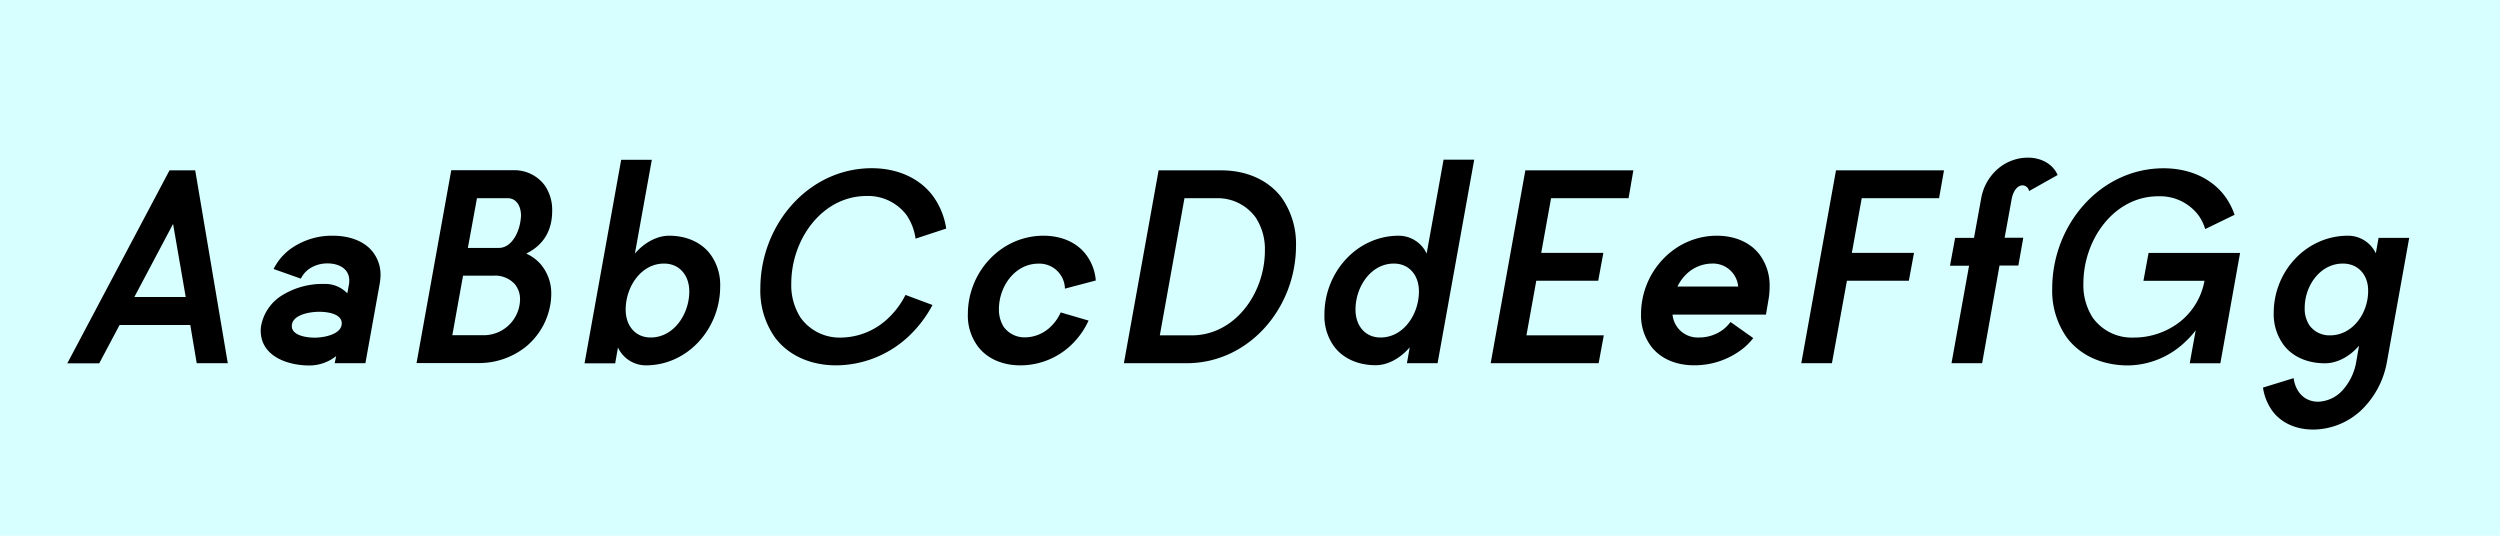
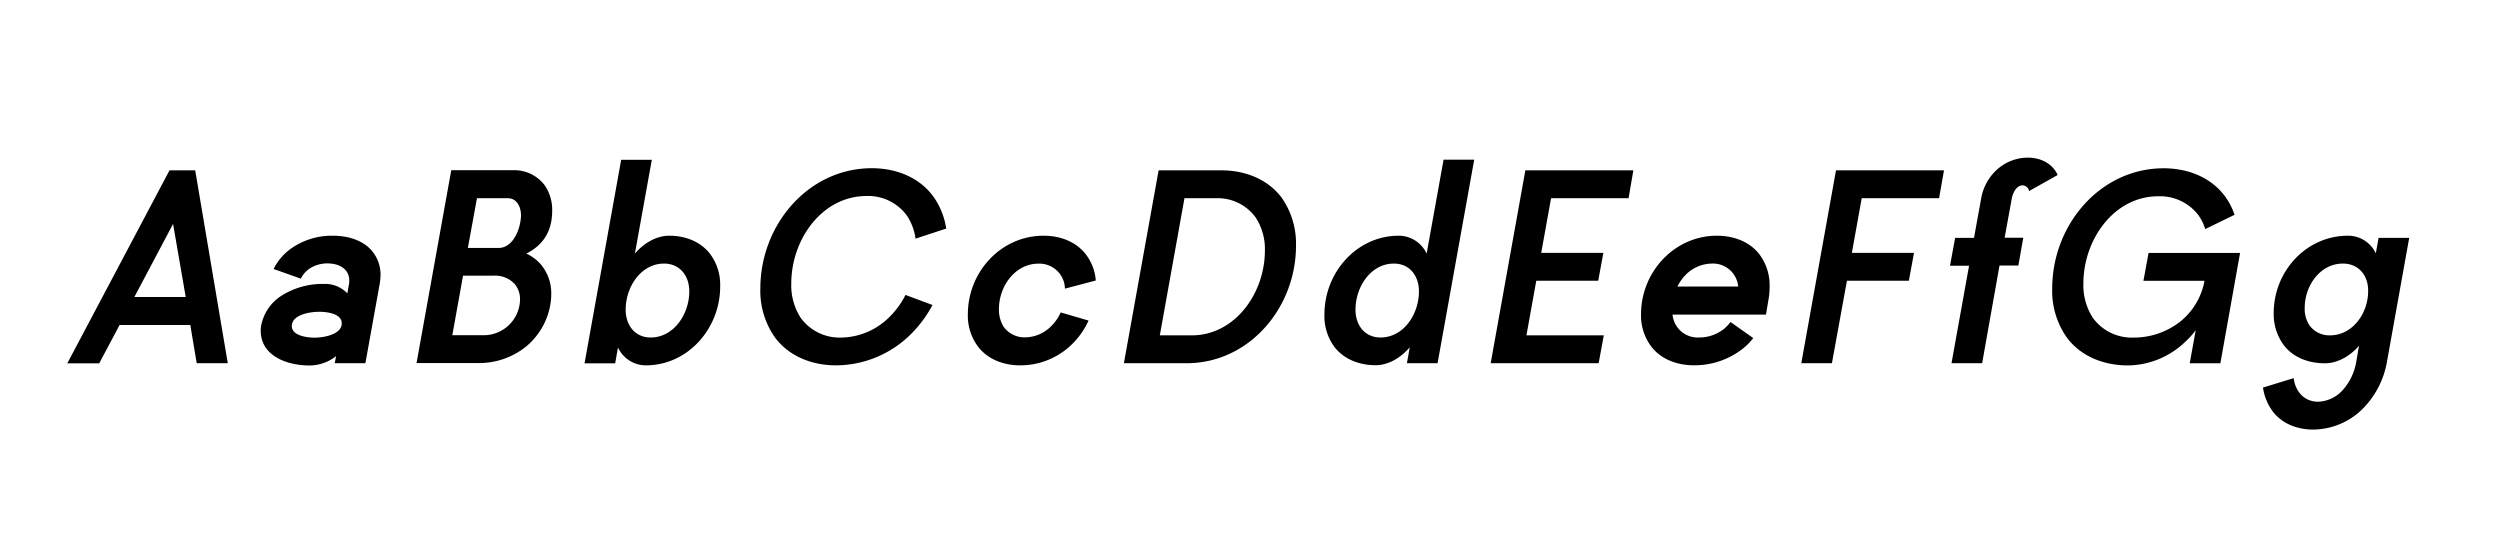
<svg xmlns="http://www.w3.org/2000/svg" viewBox="0 0 700 150">
-   <path fill="#d7ffff" d="M0 0h700v150H0z" data-name="Ebene 1" />
  <g data-name="Ebene 3">
    <path d="M47.46 47.7h7.2l9.12 54h-8.7L53.28 91h-19.8l-5.7 10.74h-8.94zm1 15L37.62 83.16H52zM73 92.58a8 8 0 0 1 .18-1.68A12.78 12.78 0 0 1 79 82.68a21.59 21.59 0 0 1 11.77-3.18 8.54 8.54 0 0 1 6.48 2.64l.48-2.64a5.16 5.16 0 0 0 .06-1c0-3.24-2.94-4.74-6-4.74a9 9 0 0 0-5.28 1.56 7.53 7.53 0 0 0-2.28 2.7l-7.62-2.7a15.46 15.46 0 0 1 4.68-5.58A19.83 19.83 0 0 1 93.17 66c4.08 0 8 1.14 10.56 3.78a10.34 10.34 0 0 1 2.82 7.32 16.23 16.23 0 0 1-.24 2.4l-4 22.2h-8.6l.42-2a12.16 12.16 0 0 1-7.5 2.64C80 102.3 73 99.48 73 92.58zm16.39-5.28c-2.88 0-7.68.9-7.68 4 0 2.58 3.9 3.24 6.36 3.24 2.88 0 7.62-1 7.62-4 0-2.64-3.84-3.24-6.3-3.24zM147.35 71a12 12 0 0 1 4 2.94 12.54 12.54 0 0 1 3 8.52 17.62 17.62 0 0 1-.3 3.06 19.48 19.48 0 0 1-6.9 11.64 21.06 21.06 0 0 1-13.2 4.5h-17.32l9.72-54h17.28a10.61 10.61 0 0 1 8.82 4.14 12.06 12.06 0 0 1 2.16 7.26c0 5.94-2.82 9.76-7.26 11.94zm-1.74 12.9a6.58 6.58 0 0 0-1.5-4.38 7.47 7.47 0 0 0-5.82-2.34h-8.64l-3 16.68h8.64a10.17 10.17 0 0 0 10.32-9.92zm-3.42-28.4h-8.64L131 69.42h8.64c3.48 0 5.46-4 6-7a12.54 12.54 0 0 0 .24-2c.03-2.58-1.23-4.92-3.69-4.92zM180.83 102.3a8.64 8.64 0 0 1-7.8-5l-.78 4.44h-8.58l10.26-57h8.58L177.77 71c2.52-2.94 6.06-5 9.6-5 4.68 0 8.88 1.74 11.46 5.1a14.48 14.48 0 0 1 2.82 9.12c0 11.78-9.06 22.08-20.82 22.08zm5.1-28.5c-6.42 0-10.74 6.48-10.74 12.9 0 4.5 2.7 7.8 7 7.8 6.44 0 10.81-6.5 10.81-12.9 0-4.5-2.75-7.8-7.07-7.8zM221.56 79.38A16.75 16.75 0 0 0 224.2 89a13.46 13.46 0 0 0 11.34 5.52A19.46 19.46 0 0 0 248.8 89a23.44 23.44 0 0 0 4.74-6.42l7.56 2.82a33.84 33.84 0 0 1-7.1 9.16 29.92 29.92 0 0 1-19.86 7.74c-7 0-13.26-2.64-17.1-7.74a22.63 22.63 0 0 1-4.14-13.8c0-17.82 13.44-33.66 31.2-33.66 7 0 13.26 2.64 17.1 7.74a20.76 20.76 0 0 1 3.74 9.16l-8.58 2.82a15.68 15.68 0 0 0-2.4-6.42 13.46 13.46 0 0 0-11.34-5.52c-12.42.02-21.06 12.12-21.06 24.5zM279.7 86.58a9 9 0 0 0 1.38 5 7.21 7.21 0 0 0 6 2.88 10.43 10.43 0 0 0 7-2.88 12.9 12.9 0 0 0 2.92-4.1l7.8 2.28a22.1 22.1 0 0 1-5.52 7.44 20.65 20.65 0 0 1-13.56 5.1c-4.74 0-9.06-1.68-11.76-5.1A14.43 14.43 0 0 1 271 88c0-11.94 9.36-22 21.18-22 4.74 0 9.06 1.68 11.76 5.1a13.71 13.71 0 0 1 2.88 7.44l-8.64 2.28a7.15 7.15 0 0 0-7.38-7c-6.54-.02-11.1 6.28-11.1 12.76zM332.27 101.7h-17.58l9.72-54H342c6.84 0 13 2.58 16.8 7.56a22.38 22.38 0 0 1 4.08 13.56c-.01 17.46-13.21 32.88-30.61 32.88zm21.9-31.56a16.14 16.14 0 0 0-2.58-9.24 13.11 13.11 0 0 0-11-5.4h-8.94l-6.9 38.4h8.94c12.02 0 20.48-11.7 20.48-23.76zM391.66 66a8.64 8.64 0 0 1 7.8 5l4.74-26.3h8.58l-10.26 57h-8.58l.78-4.44c-2.52 2.94-6 5-9.54 5-4.68 0-8.94-1.74-11.52-5.1a14.47 14.47 0 0 1-2.82-9.12c0-11.78 9.06-22.04 20.82-22.04zm-1.38 7.8c-6.42 0-10.74 6.48-10.74 12.9 0 4.5 2.7 7.8 7 7.8 6.46 0 10.76-6.5 10.76-12.9 0-4.5-2.7-7.8-7.02-7.8zM427.1 47.7h30.24L456 55.5h-21.7l-2.76 15.3h17.4l-1.44 7.8h-17.34l-2.76 15.3h21.66l-1.44 7.8h-30.23zM475.63 94.5a11.2 11.2 0 0 0 7-2.34 12 12 0 0 0 1.92-2l6.36 4.5a17 17 0 0 1-3.12 3.12 21.88 21.88 0 0 1-13.5 4.5c-4.74 0-9.12-1.68-11.82-5.1a14.43 14.43 0 0 1-2.98-9.18c0-11.94 9.42-22 21.24-22 4.74 0 9.12 1.68 11.82 5.1a14.43 14.43 0 0 1 2.94 9.24 20.82 20.82 0 0 1-.36 3.84l-.66 3.9h-26.16a7.07 7.07 0 0 0 7.32 6.42zm3.72-20.7a10.47 10.47 0 0 0-7.08 2.88 12.5 12.5 0 0 0-2.58 3.54h17a7.07 7.07 0 0 0-7.34-6.42zM514.08 47.7h30.24l-1.38 7.8h-21.66l-2.76 15.3h17.4l-1.44 7.8h-17.34l-4.2 23.1h-8.58zM566.36 51.9c-1.8 0-2.76 2.16-3.06 3.66l-2 11h5.22l-1.38 7.8h-5.28L555 101.7h-8.58l4.92-27.3H546l1.44-7.8h5.28l2-11a14.16 14.16 0 0 1 4.56-8.22 12.94 12.94 0 0 1 8.52-3.24c3.78 0 7 1.8 8.34 4.86l-8 4.5a1.92 1.92 0 0 0-1.78-1.6zM583.35 79.38A16.76 16.76 0 0 0 586 89a13.45 13.45 0 0 0 11.34 5.52 21 21 0 0 0 13.08-4.44 19 19 0 0 0 6.84-11.46h-17.1l1.44-7.8h25.62l-5.52 30.9h-8.58l1.68-9.24a24.69 24.69 0 0 1-2.94 3.24 23.55 23.55 0 0 1-16 6.6c-7 0-13.26-2.64-17.1-7.74a22.63 22.63 0 0 1-4.14-13.8c0-17.82 13.44-33.66 31.2-33.66 7 0 13.26 2.64 17.1 7.74a19.28 19.28 0 0 1 2.76 5.28l-8.22 4a13.69 13.69 0 0 0-1.74-3.66 13.46 13.46 0 0 0-11.34-5.52C592 54.9 583.35 67 583.35 79.38zM657.43 66a8.6 8.6 0 0 1 7.8 4.92l.77-4.32h8.58l-6.24 34.74A24.61 24.61 0 0 1 661 115a19.85 19.85 0 0 1-13.32 5.28c-4.68 0-8.94-1.8-11.46-5.28a14.62 14.62 0 0 1-2.58-6.48l8.58-2.64c.48 3.72 2.94 6.6 6.84 6.6a9.68 9.68 0 0 0 6.78-3.12 15.8 15.8 0 0 0 3.9-8l.78-4.56c-2.52 2.94-6 4.92-9.54 4.92-4.62 0-8.82-1.62-11.46-5a14.52 14.52 0 0 1-2.88-9.12c.03-11.7 9.15-21.6 20.79-21.6zM656 73.8c-6.3 0-10.68 6.12-10.68 12.42a8.35 8.35 0 0 0 1.32 4.86 6.87 6.87 0 0 0 5.76 2.82c6.3 0 10.68-6.12 10.68-12.42.05-4.48-2.77-7.68-7.08-7.68z" />
  </g>
</svg>